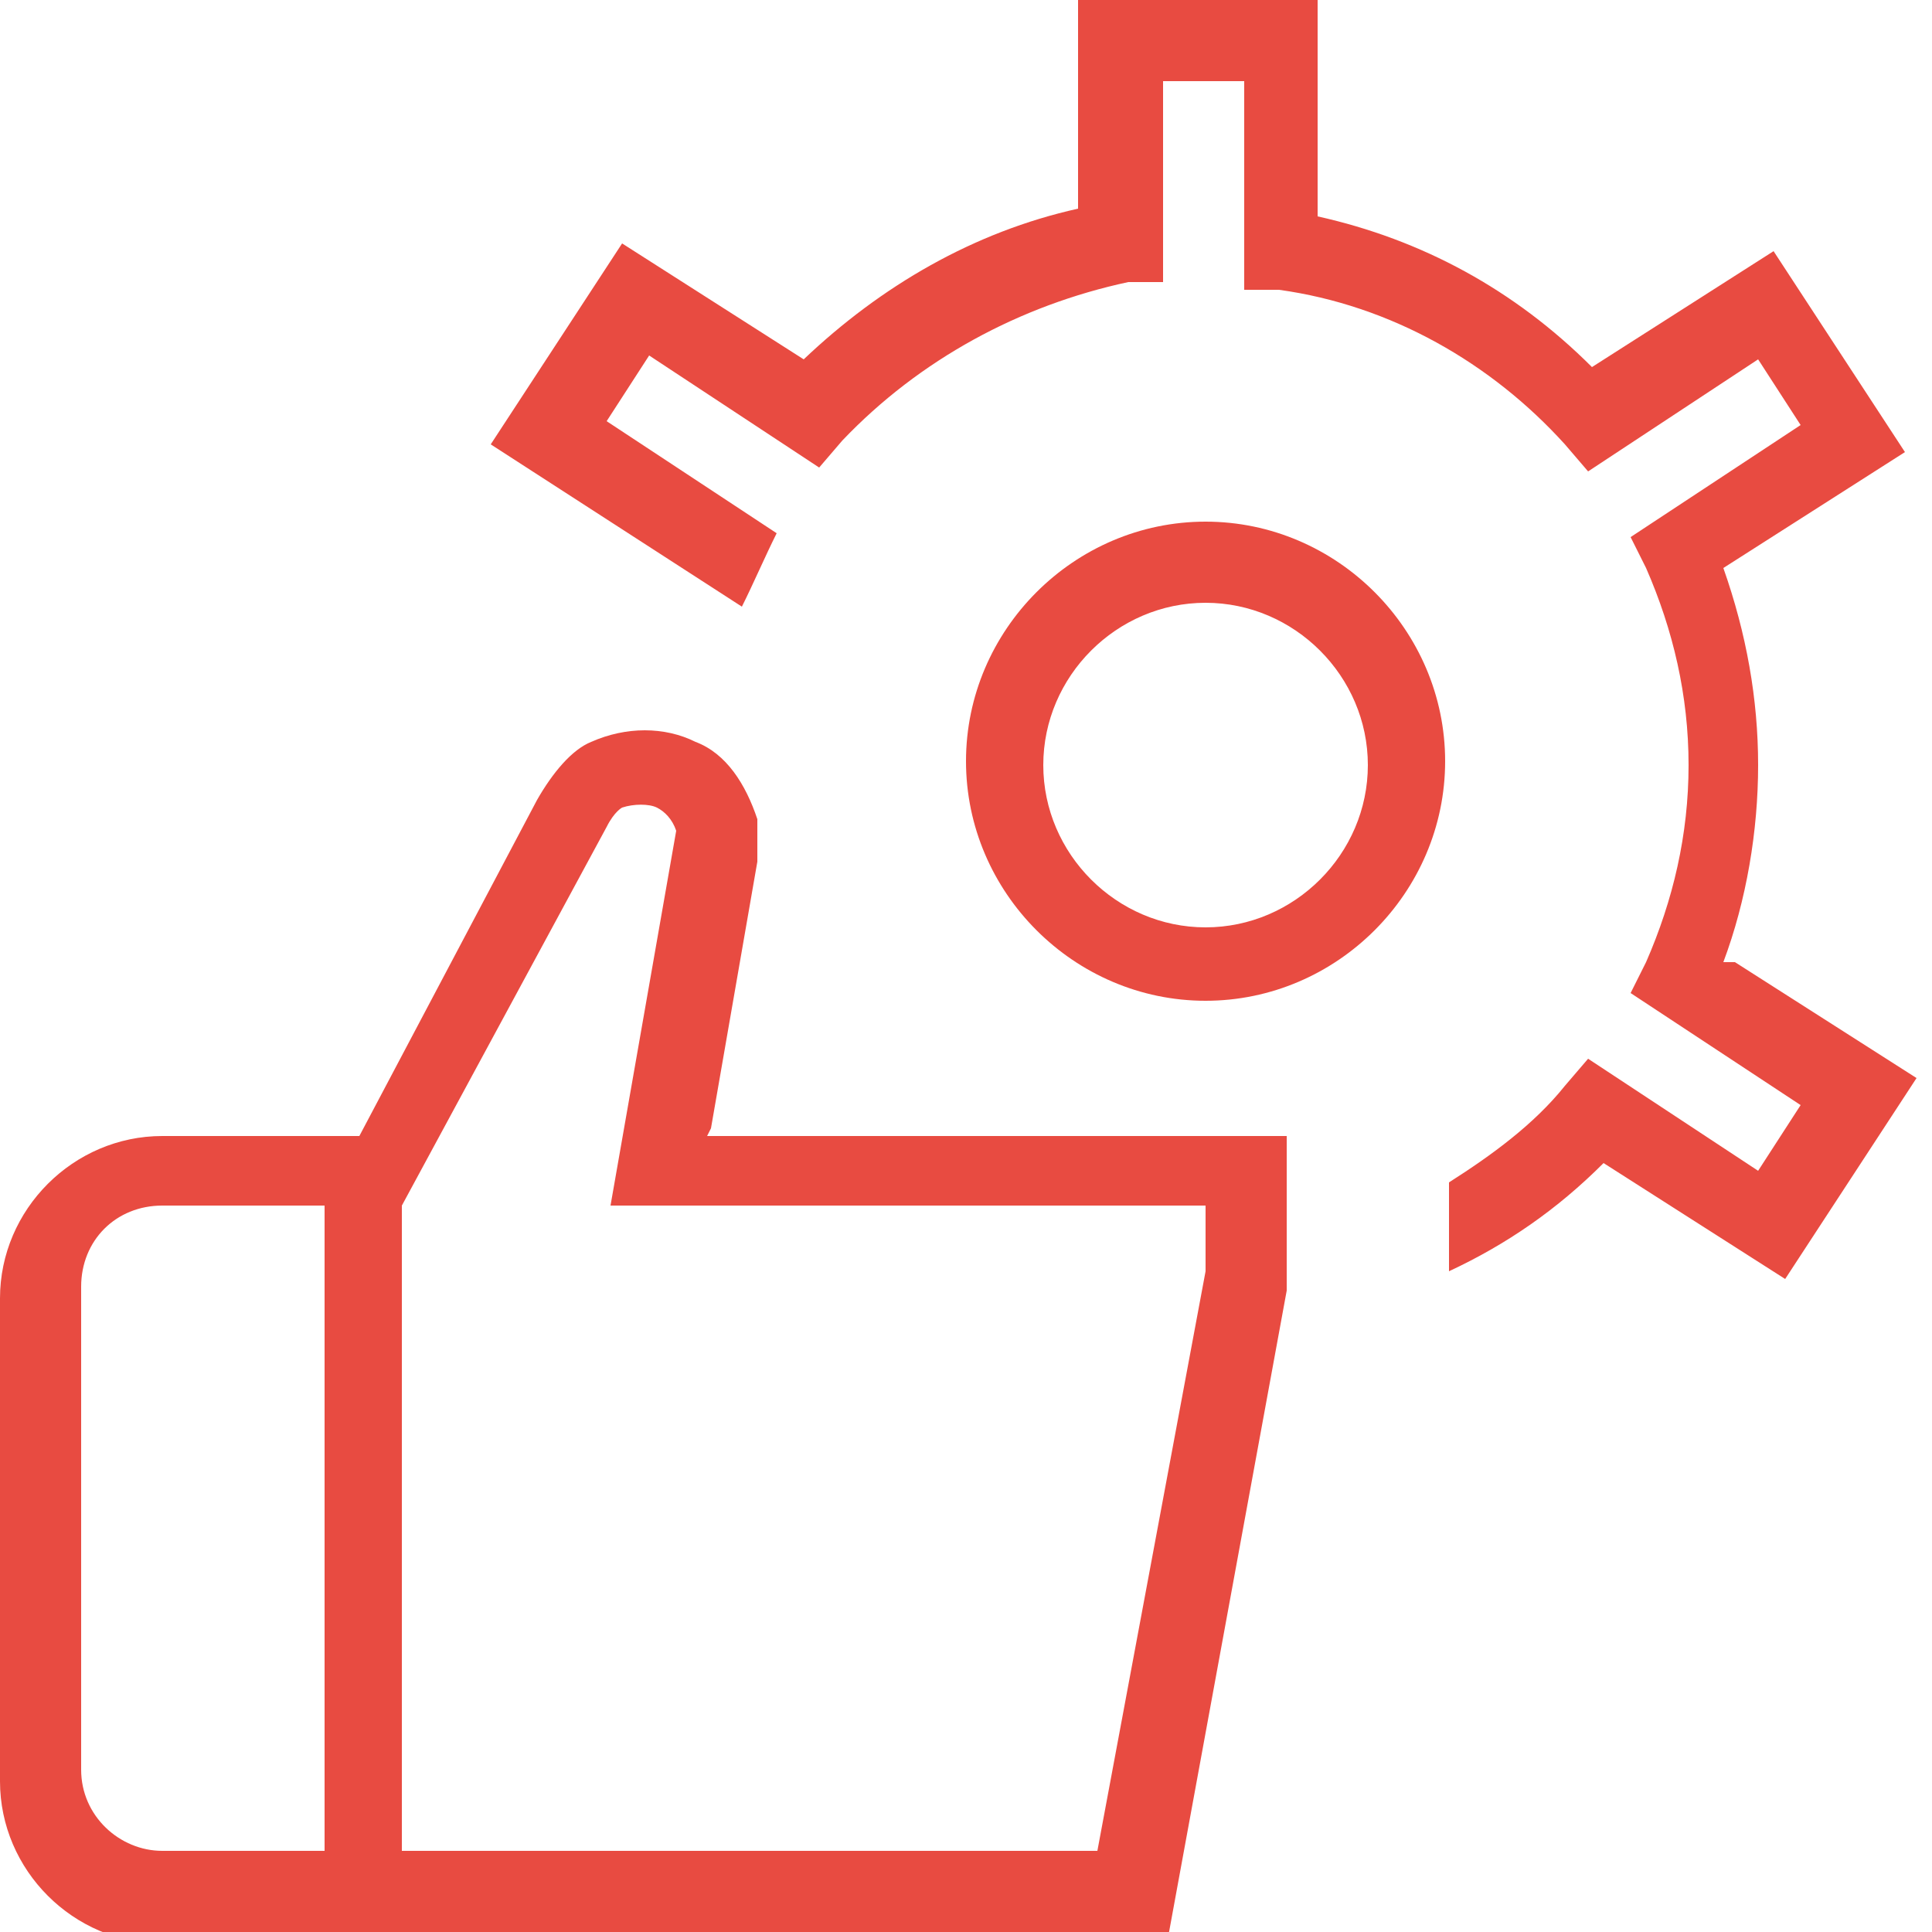
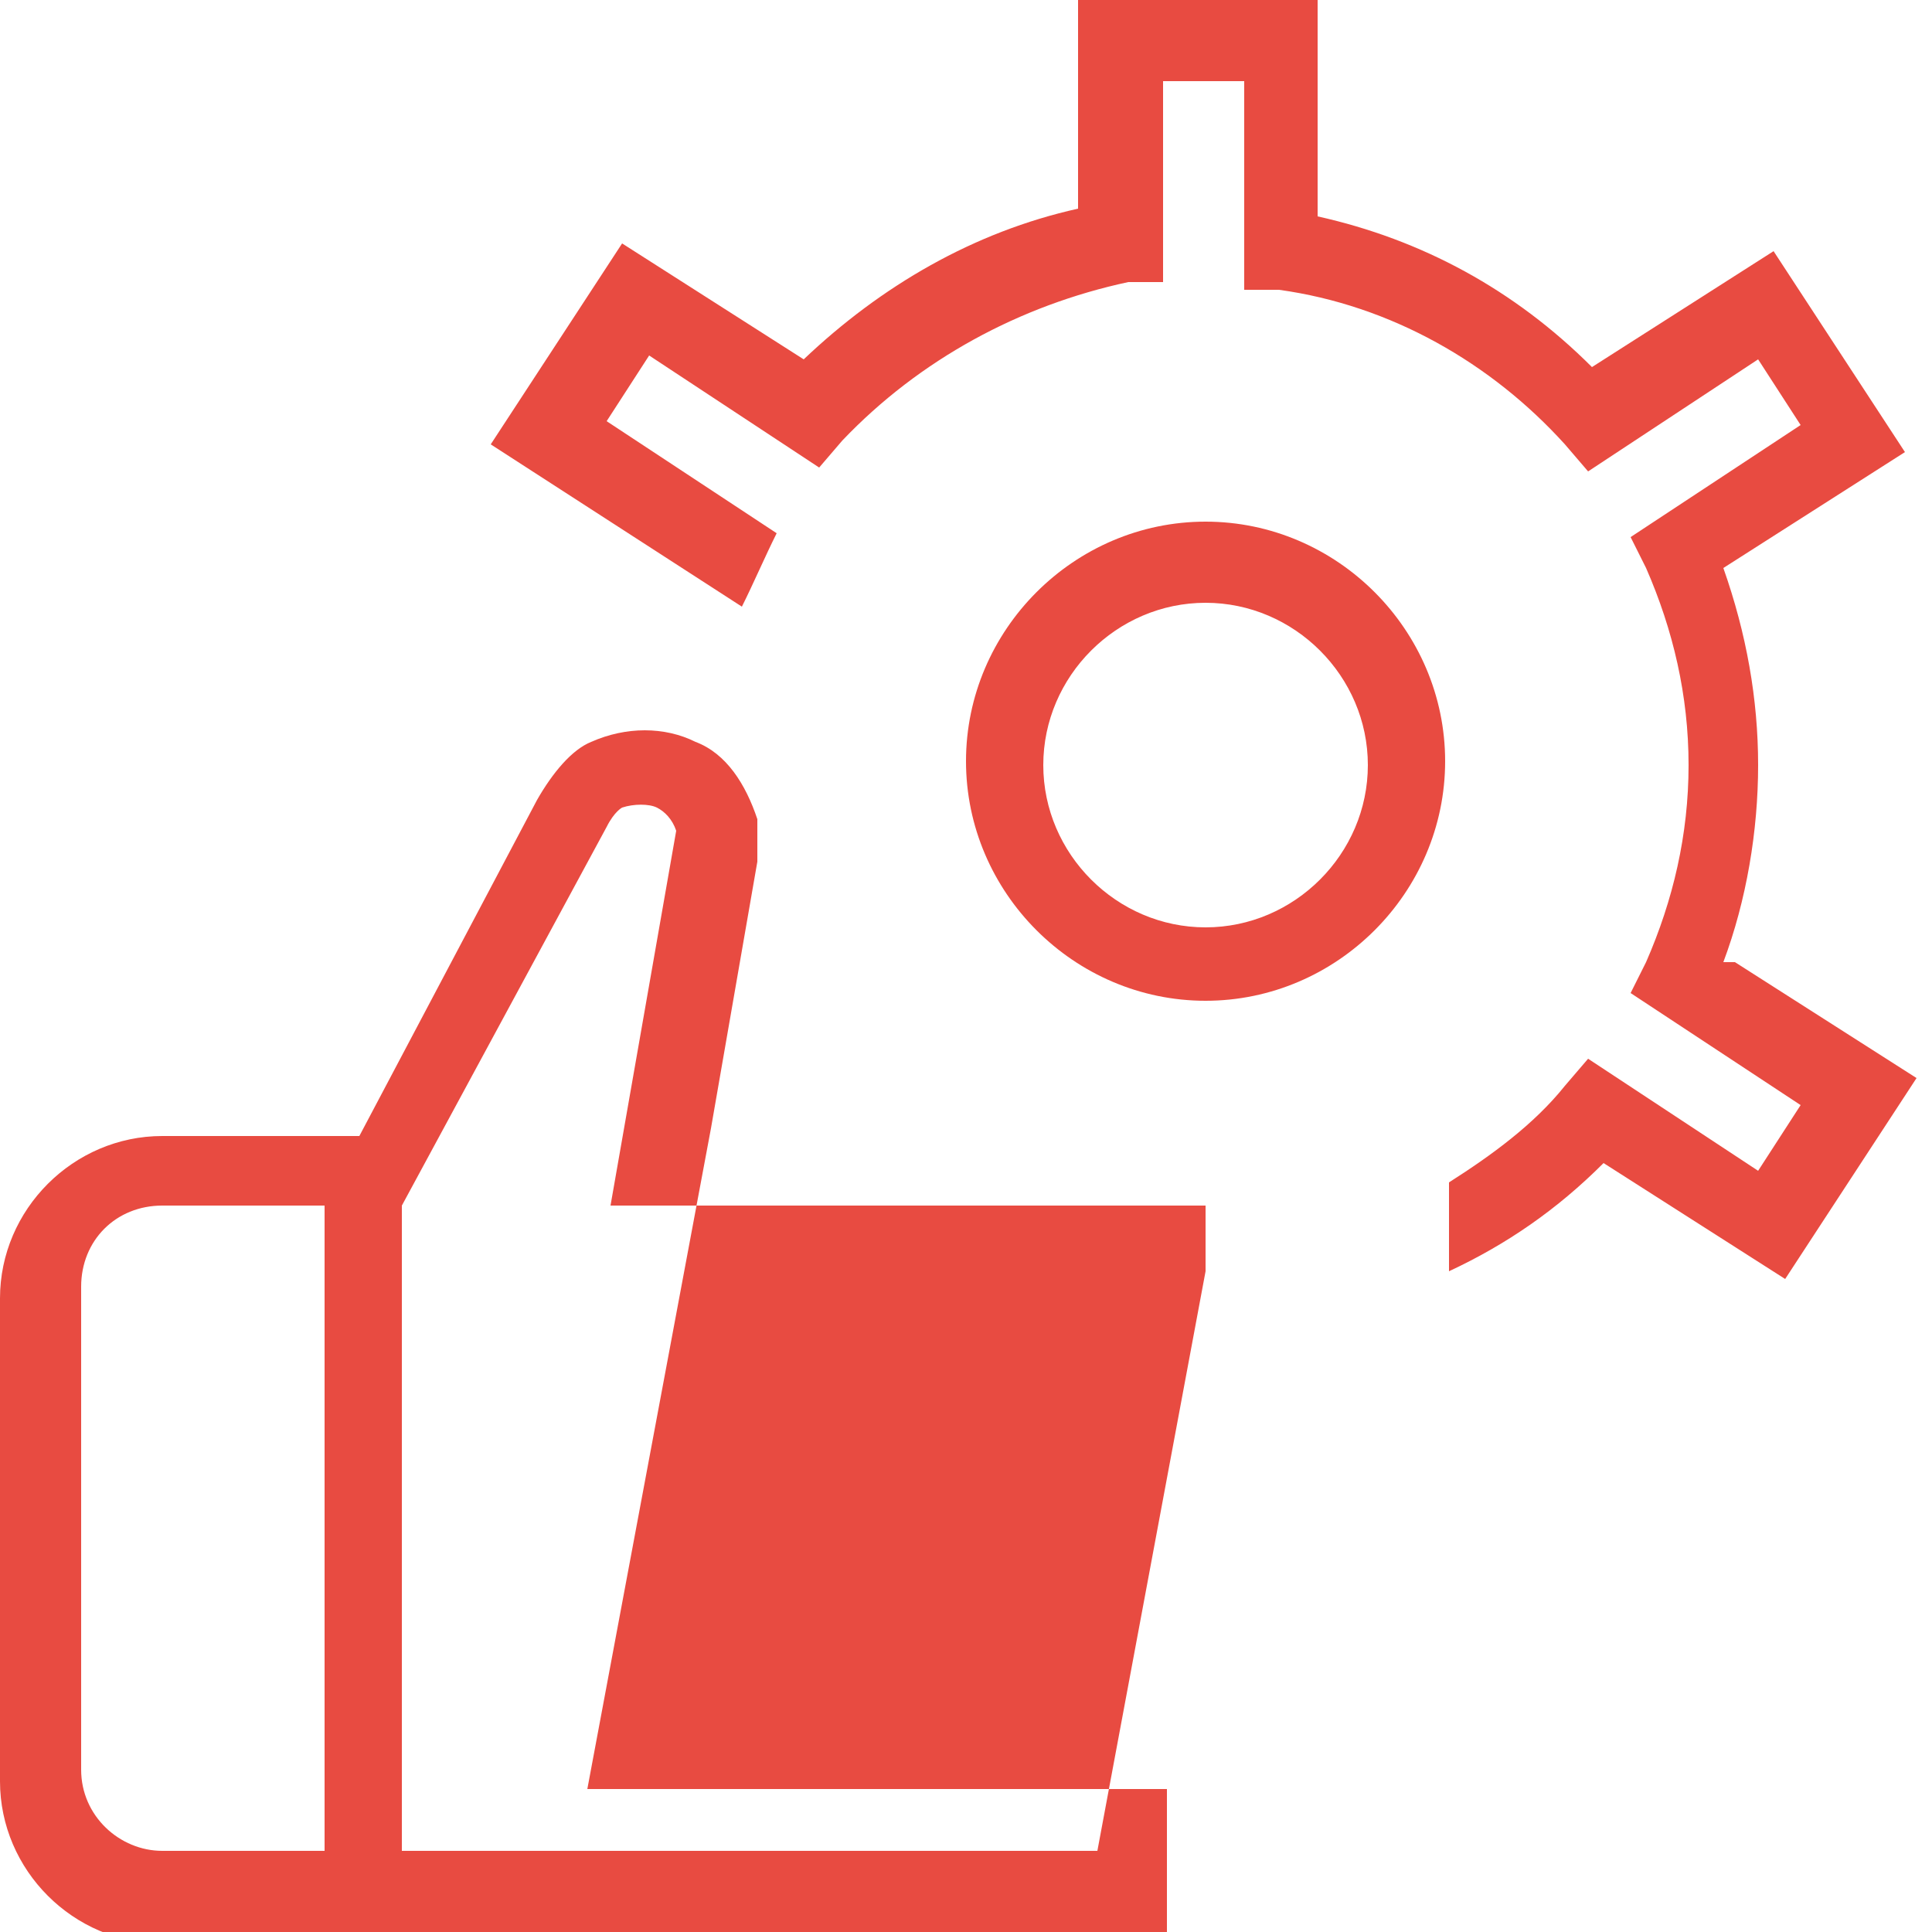
<svg xmlns="http://www.w3.org/2000/svg" viewBox="0 0 50 50">
  <defs>
    <style> .cls-1 { fill: none; } .cls-2 { fill: #e84b41; } </style>
  </defs>
  <g>
    <g id="Calque_1">
-       <rect class="cls-1" y="0" width="50" height="50" />
-       <path class="cls-2" d="M31.2,13.5c-3.4,0-6.2,2.8-6.2,6.2s2.8,6.2,6.2,6.2,6.2-2.8,6.2-6.2-2.8-6.2-6.2-6.2ZM31.2,24c-2.3,0-4.2-1.9-4.2-4.2s1.9-4.2,4.2-4.2,4.2,1.9,4.2,4.2-1.9,4.2-4.2,4.2ZM18.4,29.2l1.2-6.9c0-.6,0-1,0-1.1-.3-.9-.8-1.7-1.6-2-.8-.4-1.8-.4-2.7,0-.5.2-1,.8-1.4,1.5l-4.6,8.7h-5.1c-2.3,0-4.2,1.9-4.2,4.2v12.5c0,2.3,1.9,4.2,4.2,4.2h26l3.1-16.9v-4h-15ZM2.1,45.8v-12.5c0-1.2.9-2.1,2.1-2.1h4.2v16.7h-4.2c-1.1,0-2.1-.9-2.1-2.1ZM28.5,47.9H10.4v-16.7l5.3-9.8c.2-.4.4-.5.4-.5.3-.1.7-.1.9,0,.2.1.4.3.5.6l-1.7,9.7h15.4v1.7s-2.8,15-2.8,15ZM44.9,24.9l4.7,3-3.4,5.2-4.7-3c-1.2,1.2-2.5,2.1-4,2.8v-2.3c1.1-.7,2.2-1.5,3-2.5l.6-.7,4.4,2.9,1.1-1.7-4.4-2.9.4-.8c.7-1.6,1.1-3.3,1.1-5.1s-.4-3.5-1.1-5.1l-.4-.8,4.4-2.9-1.1-1.7-4.4,2.9-.6-.7c-1.9-2.1-4.5-3.6-7.4-4h-.9V2.1h-2.1v5.2h-.9c-2.8.6-5.4,2-7.4,4.1l-.6.7-4.4-2.9-1.1,1.7,4.4,2.9c-.3.6-.6,1.3-.9,1.9l-6.5-4.2,3.4-5.2,4.7,3c2-1.9,4.4-3.3,7.1-3.9V0h6.2v5.6c2.7.6,5.1,1.9,7.1,3.9l4.7-3,3.4,5.2-4.7,3c.6,1.7.9,3.4.9,5.1s-.3,3.5-.9,5.1h0Z" />
+       <path class="cls-2" d="M31.2,13.5c-3.4,0-6.2,2.8-6.2,6.2s2.8,6.2,6.2,6.2,6.2-2.8,6.2-6.2-2.8-6.2-6.2-6.2ZM31.2,24c-2.3,0-4.2-1.9-4.2-4.2s1.9-4.2,4.2-4.2,4.2,1.9,4.2,4.2-1.9,4.2-4.2,4.2ZM18.4,29.2l1.2-6.9c0-.6,0-1,0-1.1-.3-.9-.8-1.7-1.6-2-.8-.4-1.8-.4-2.7,0-.5.2-1,.8-1.4,1.5l-4.6,8.7h-5.1c-2.3,0-4.2,1.9-4.2,4.2v12.5c0,2.3,1.9,4.2,4.2,4.2h26v-4h-15ZM2.1,45.8v-12.5c0-1.2.9-2.1,2.1-2.1h4.2v16.7h-4.2c-1.1,0-2.1-.9-2.1-2.1ZM28.5,47.9H10.4v-16.7l5.3-9.8c.2-.4.4-.5.4-.5.3-.1.7-.1.9,0,.2.1.4.3.5.6l-1.7,9.7h15.4v1.7s-2.8,15-2.8,15ZM44.9,24.9l4.7,3-3.4,5.2-4.7-3c-1.2,1.2-2.5,2.1-4,2.8v-2.3c1.1-.7,2.2-1.5,3-2.5l.6-.7,4.4,2.9,1.1-1.7-4.4-2.9.4-.8c.7-1.6,1.1-3.3,1.1-5.1s-.4-3.5-1.1-5.1l-.4-.8,4.4-2.9-1.1-1.7-4.4,2.9-.6-.7c-1.9-2.1-4.5-3.6-7.4-4h-.9V2.1h-2.1v5.2h-.9c-2.8.6-5.4,2-7.4,4.1l-.6.7-4.4-2.9-1.1,1.7,4.4,2.9c-.3.6-.6,1.3-.9,1.9l-6.5-4.2,3.4-5.2,4.7,3c2-1.9,4.4-3.3,7.1-3.9V0h6.2v5.6c2.7.6,5.1,1.9,7.1,3.9l4.7-3,3.4,5.2-4.7,3c.6,1.7.9,3.4.9,5.1s-.3,3.5-.9,5.1h0Z" />
    </g>
  </g>
</svg>